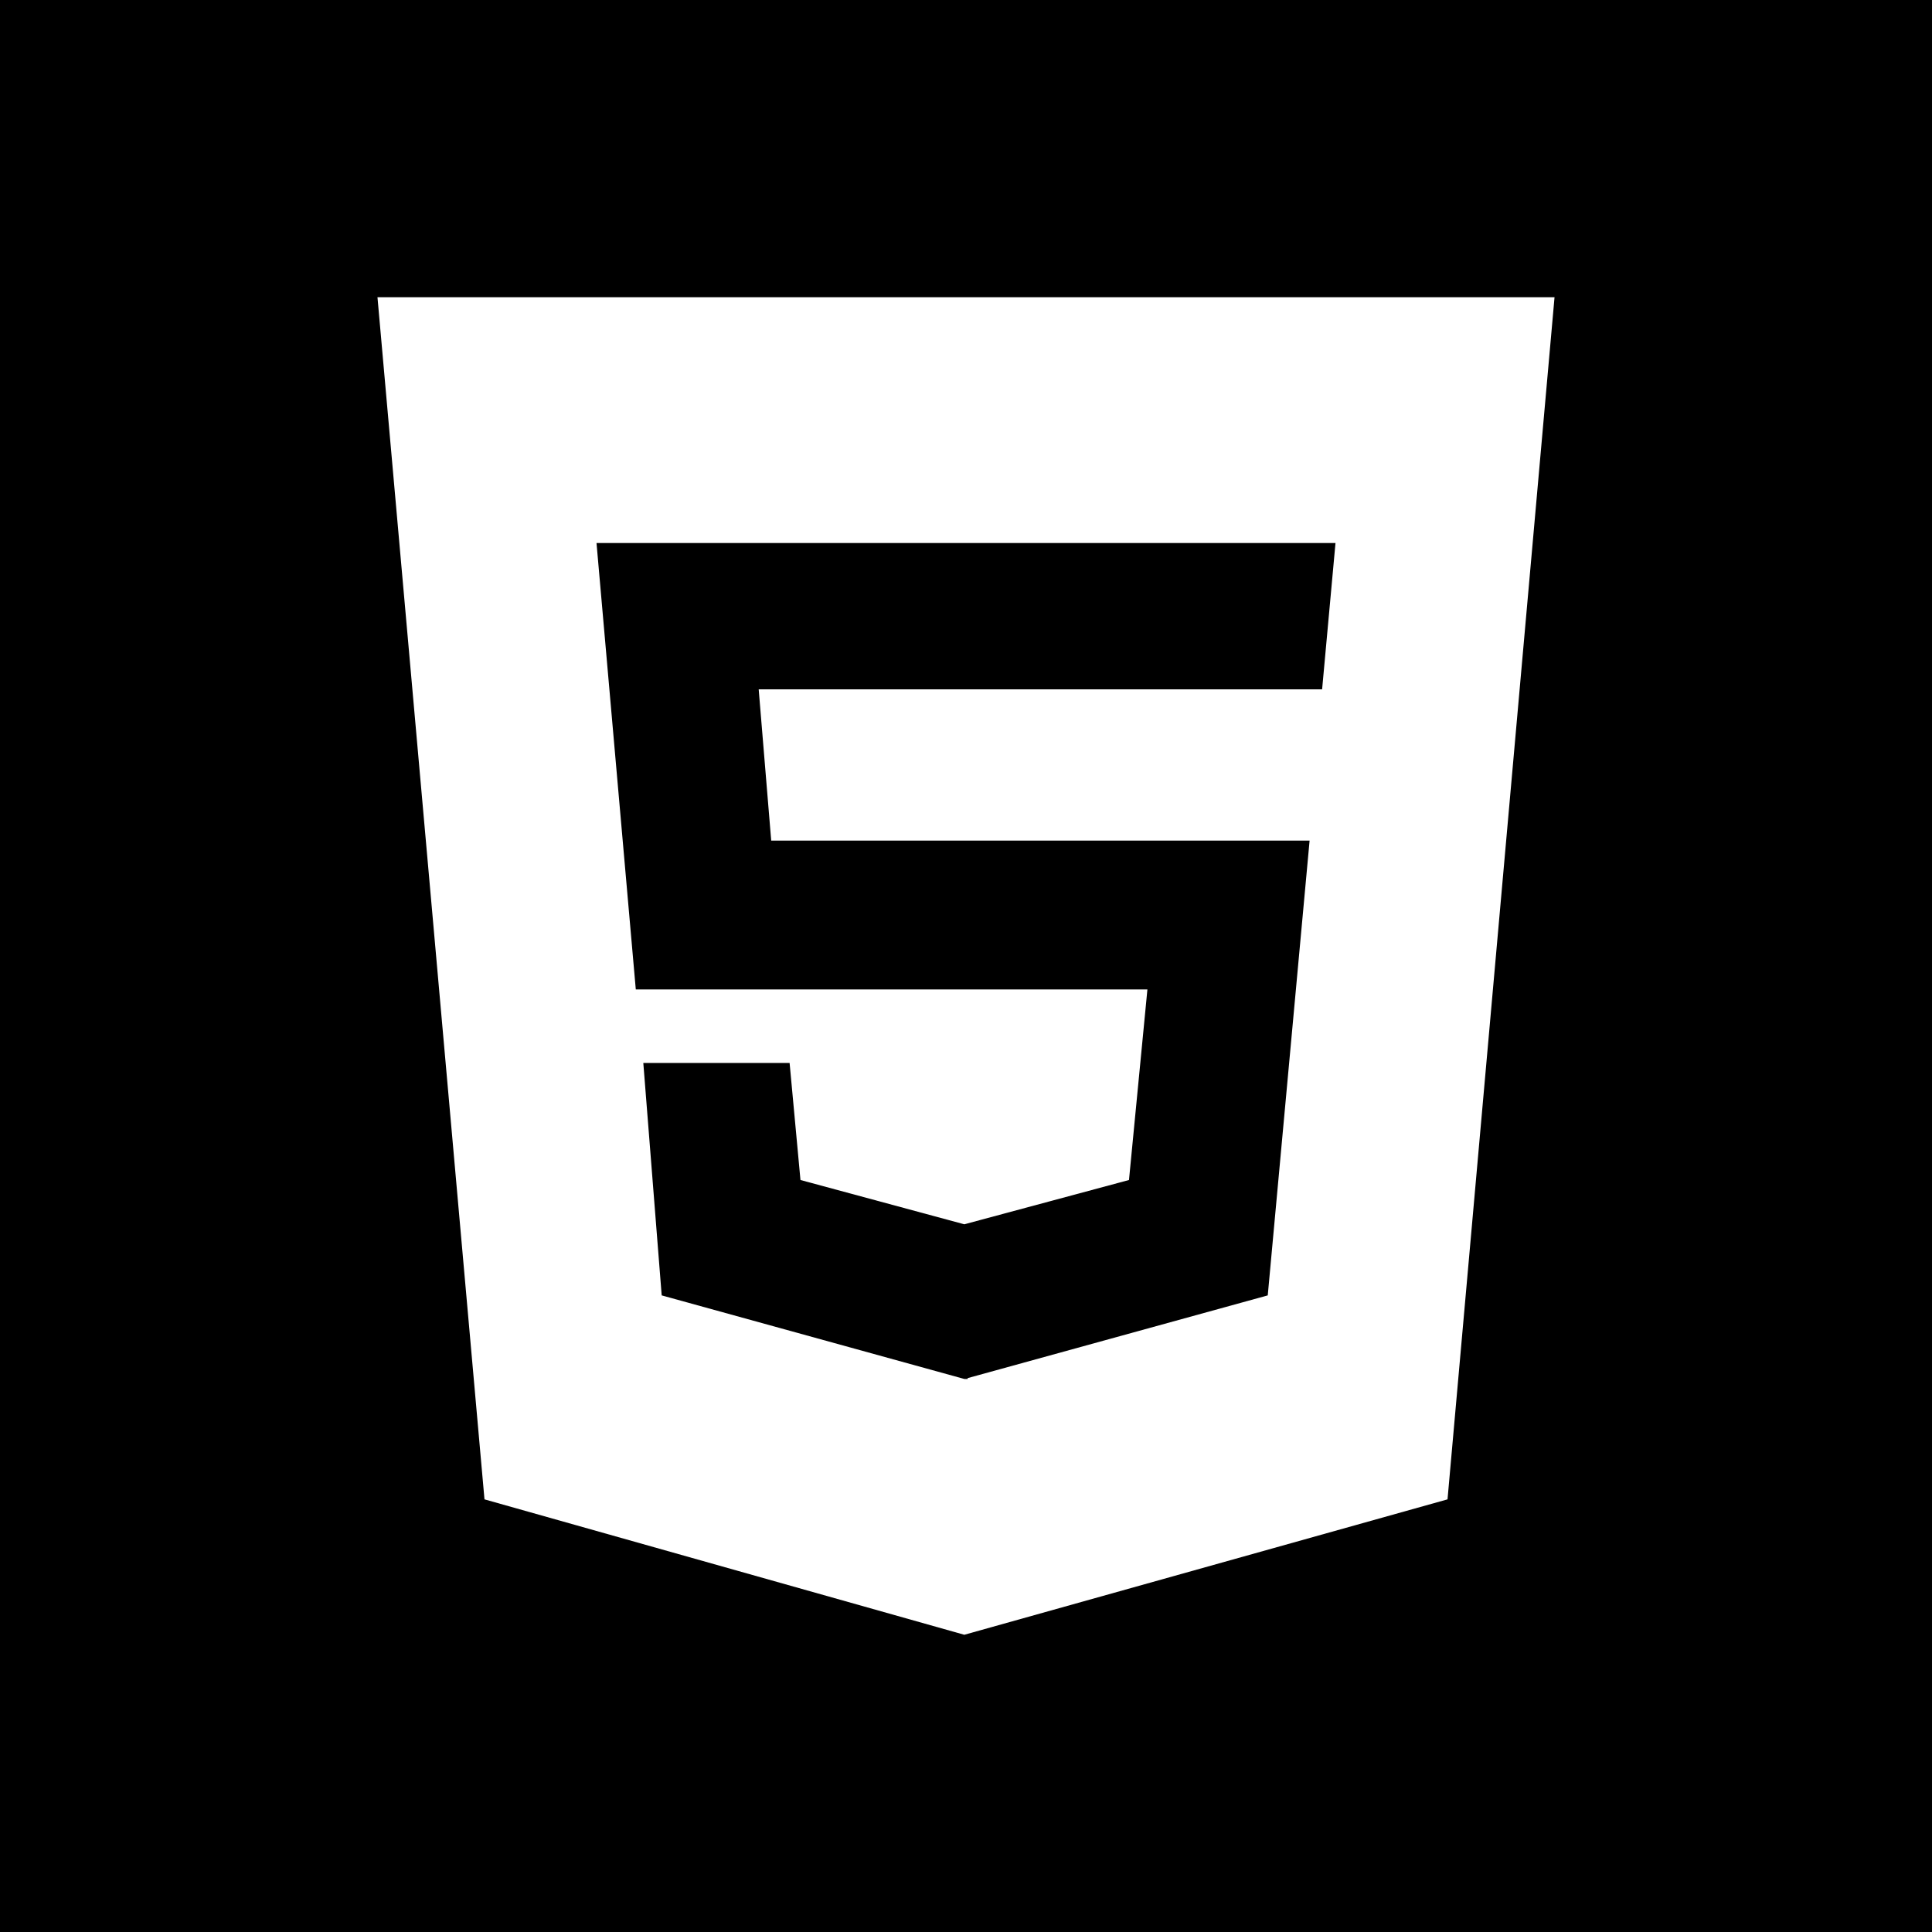
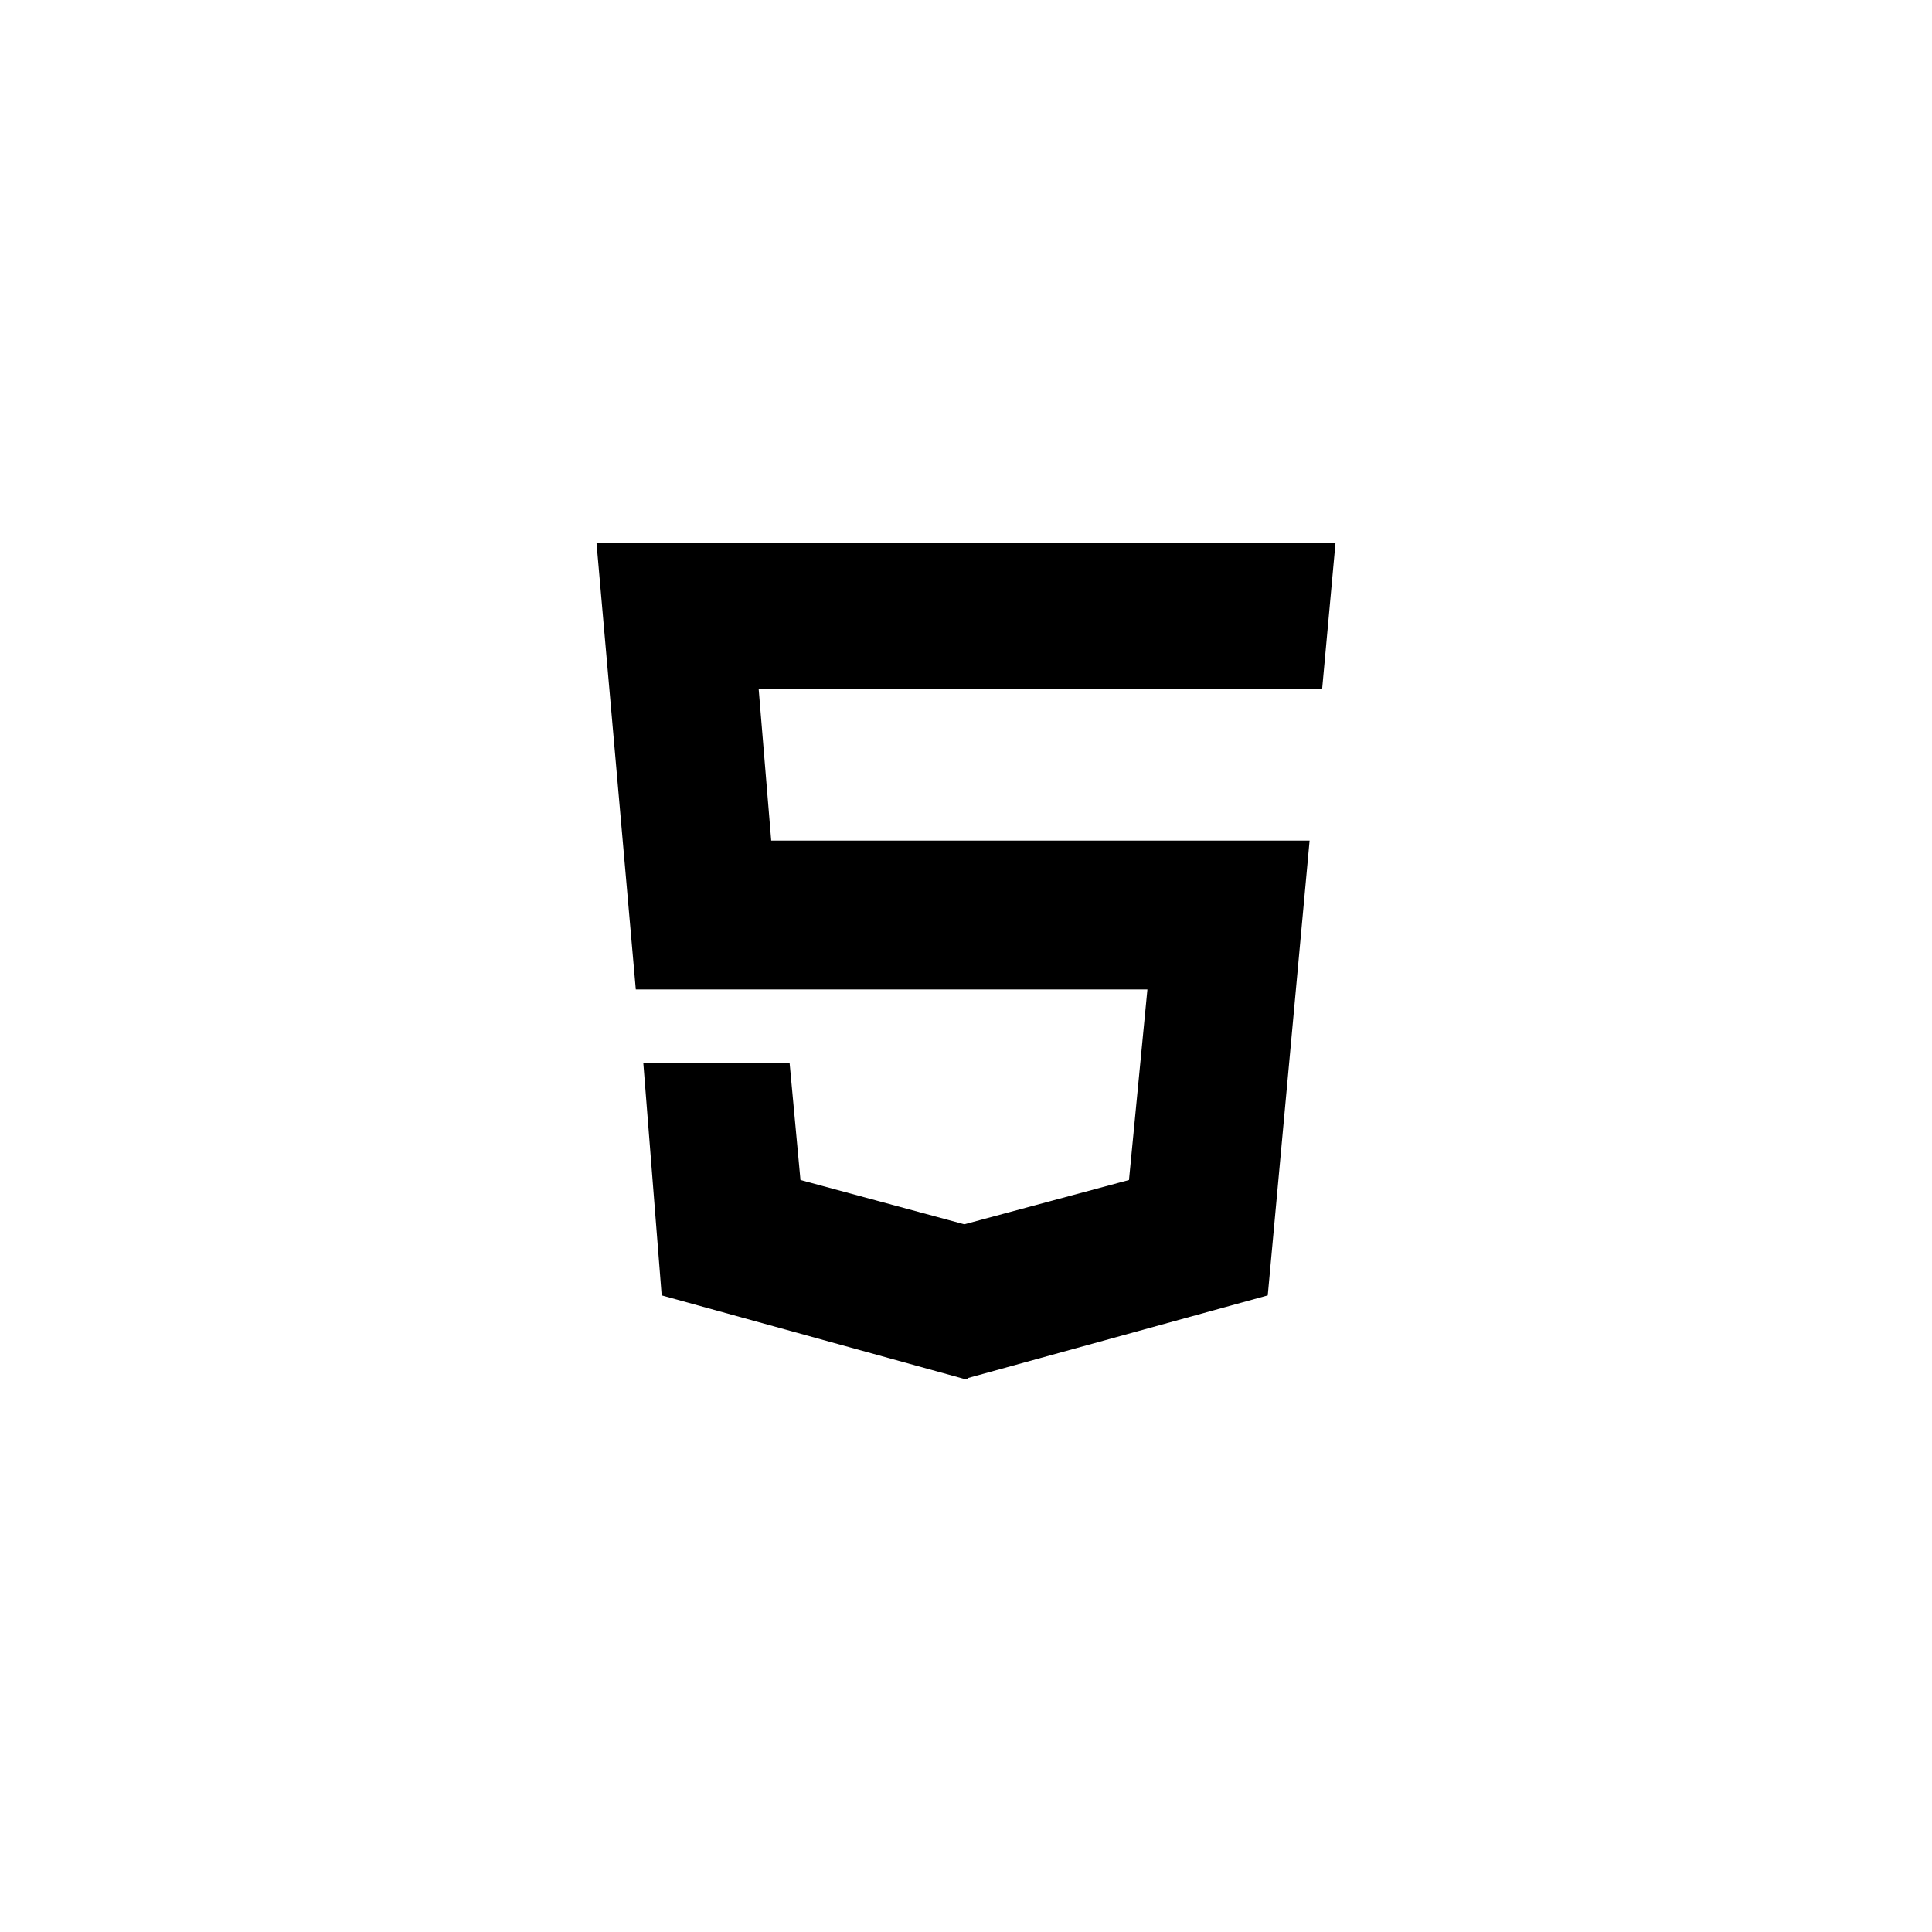
<svg xmlns="http://www.w3.org/2000/svg" fill="#000000" height="800px" width="800px" version="1.1" id="Layer_1" viewBox="0 0 455 455" xml:space="preserve">
  <g>
    <polygon style="fill-rule:evenodd;clip-rule:evenodd;" points="270.224,233.017 265.884,277.9 227.1,288.33 188.515,277.9    185.957,250.337 151.504,250.337 155.833,305.073 227.1,324.755 227.891,324.755 227.891,324.555 298.566,305.073 308.419,197.972    181.625,197.972 178.677,162.342 311.368,162.342 314.518,127.886 140.482,127.886 149.734,233.017  " />
-     <path style="fill-rule:evenodd;clip-rule:evenodd;" d="M0,0v455h455V0H0z M340.903,353.109L227.1,385L114.1,353.109L88.897,70   h277.207L340.903,353.109z" />
  </g>
</svg>